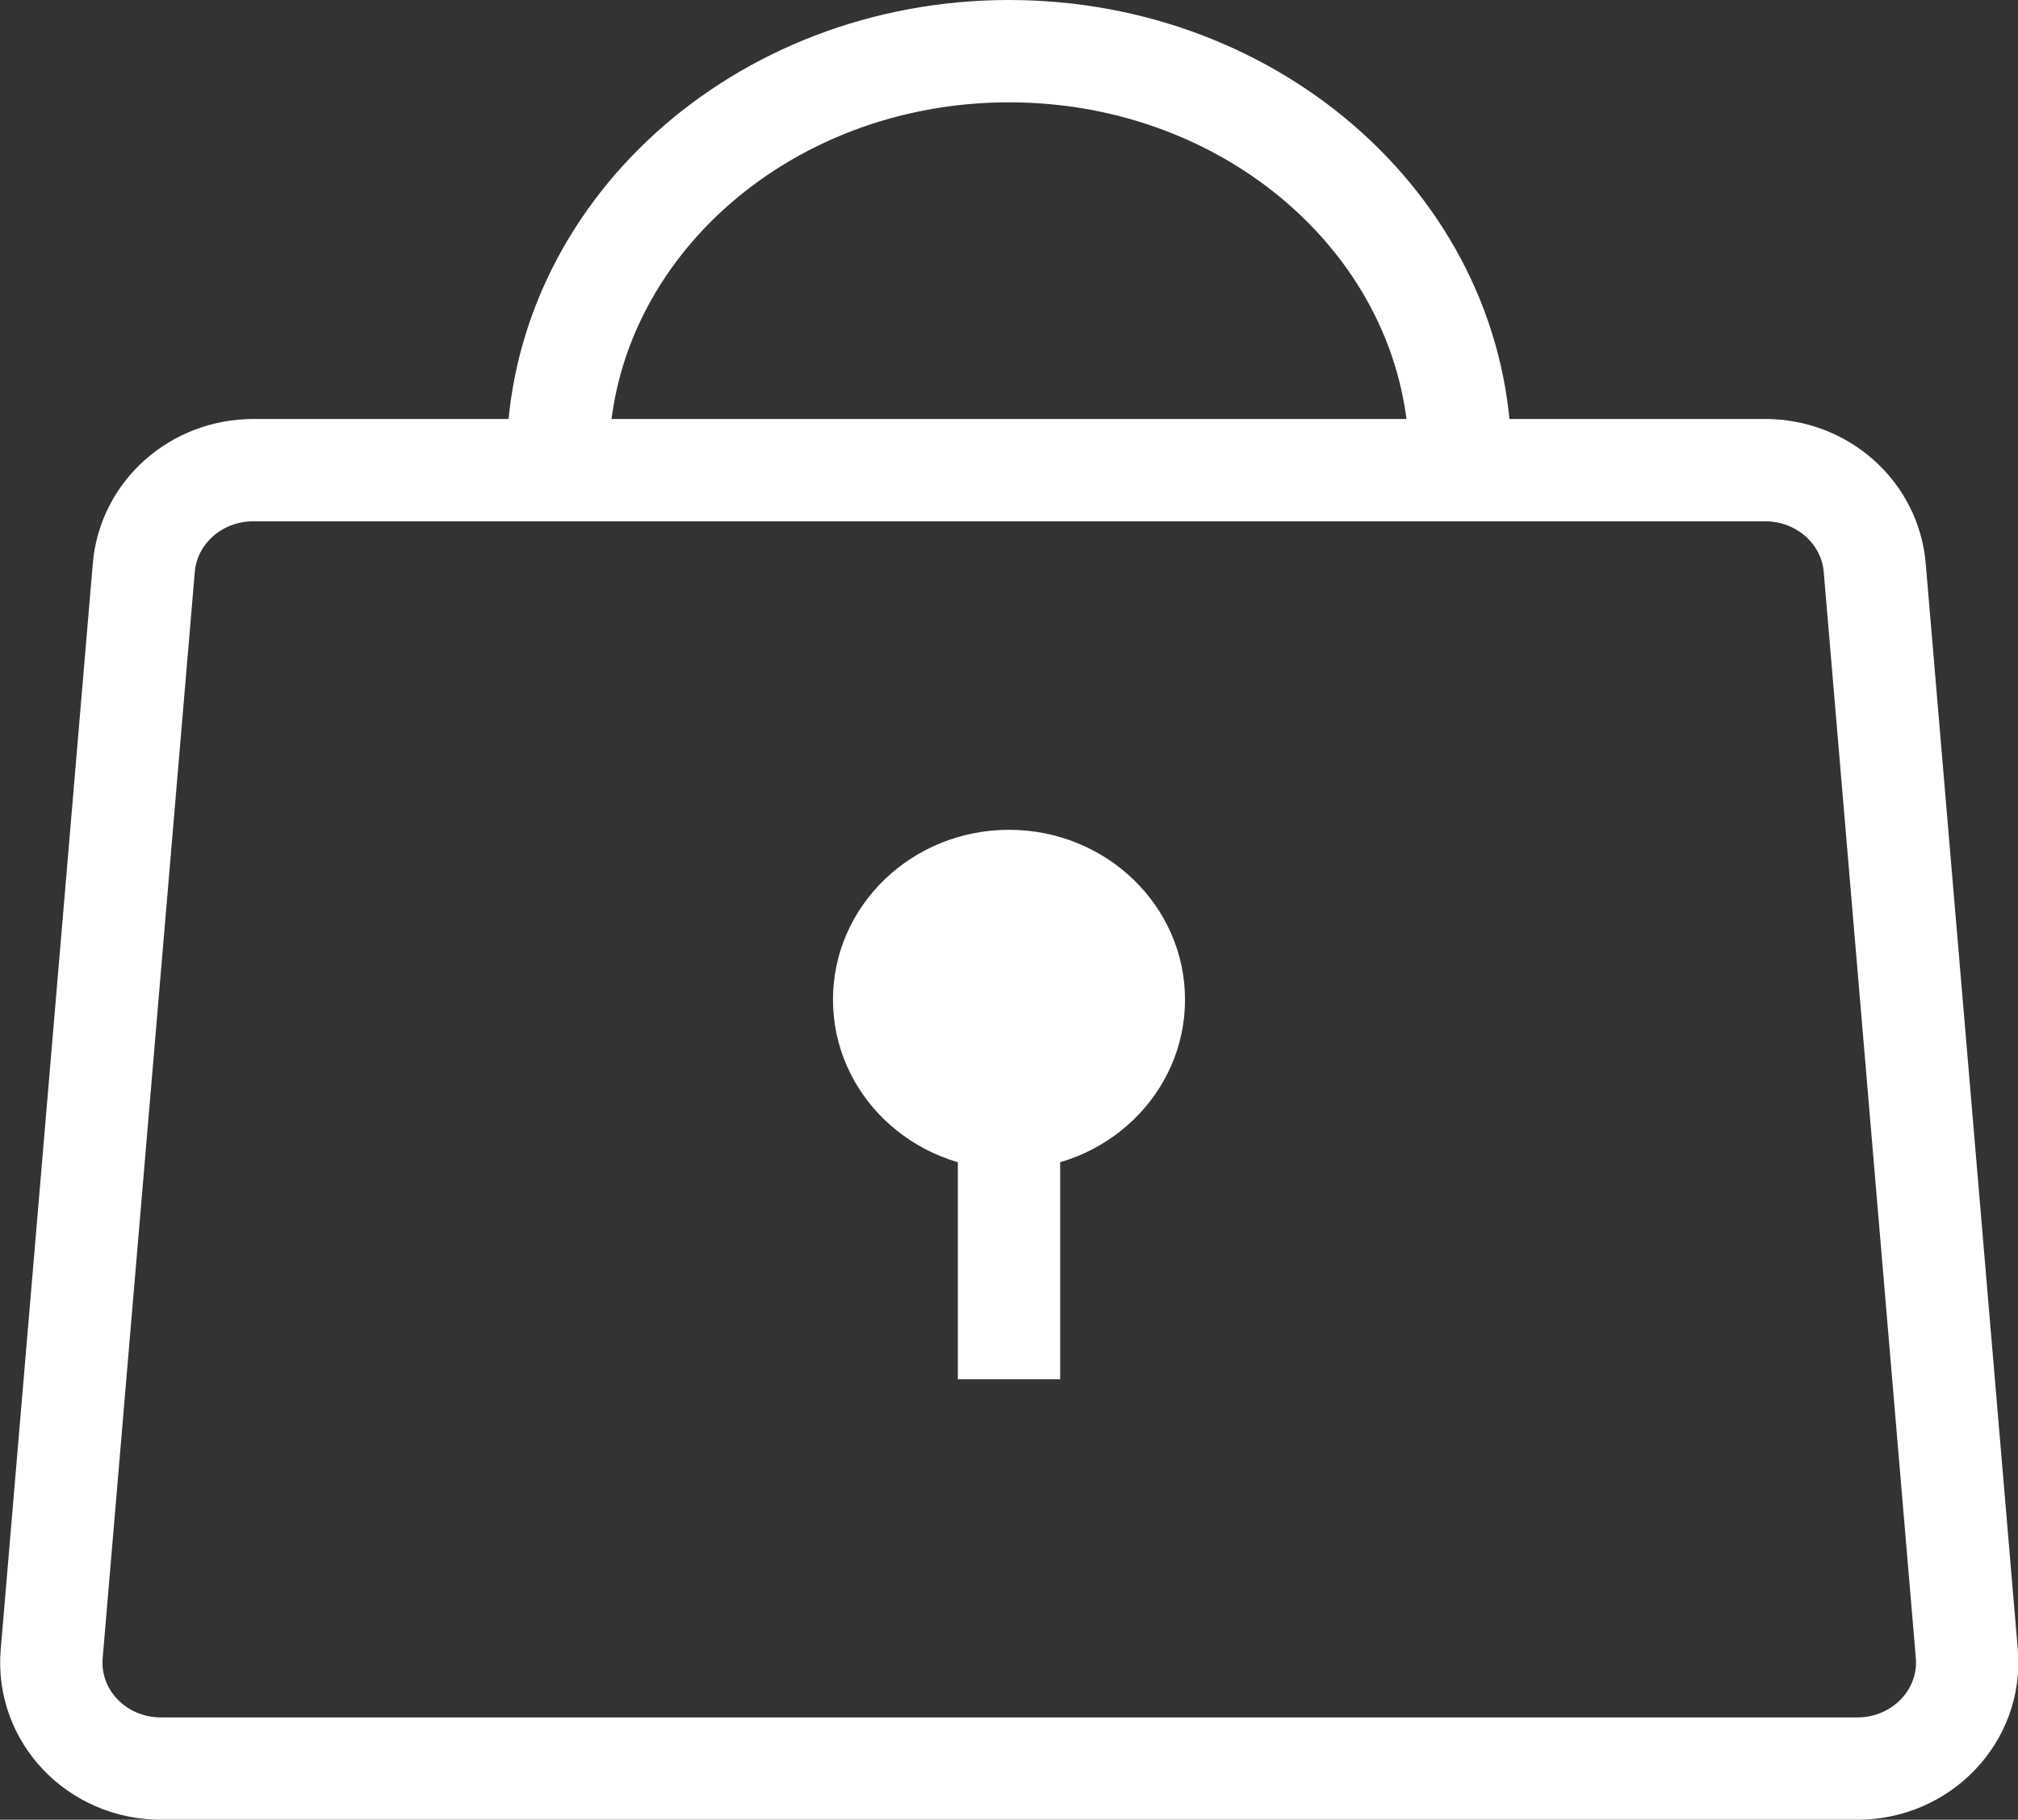
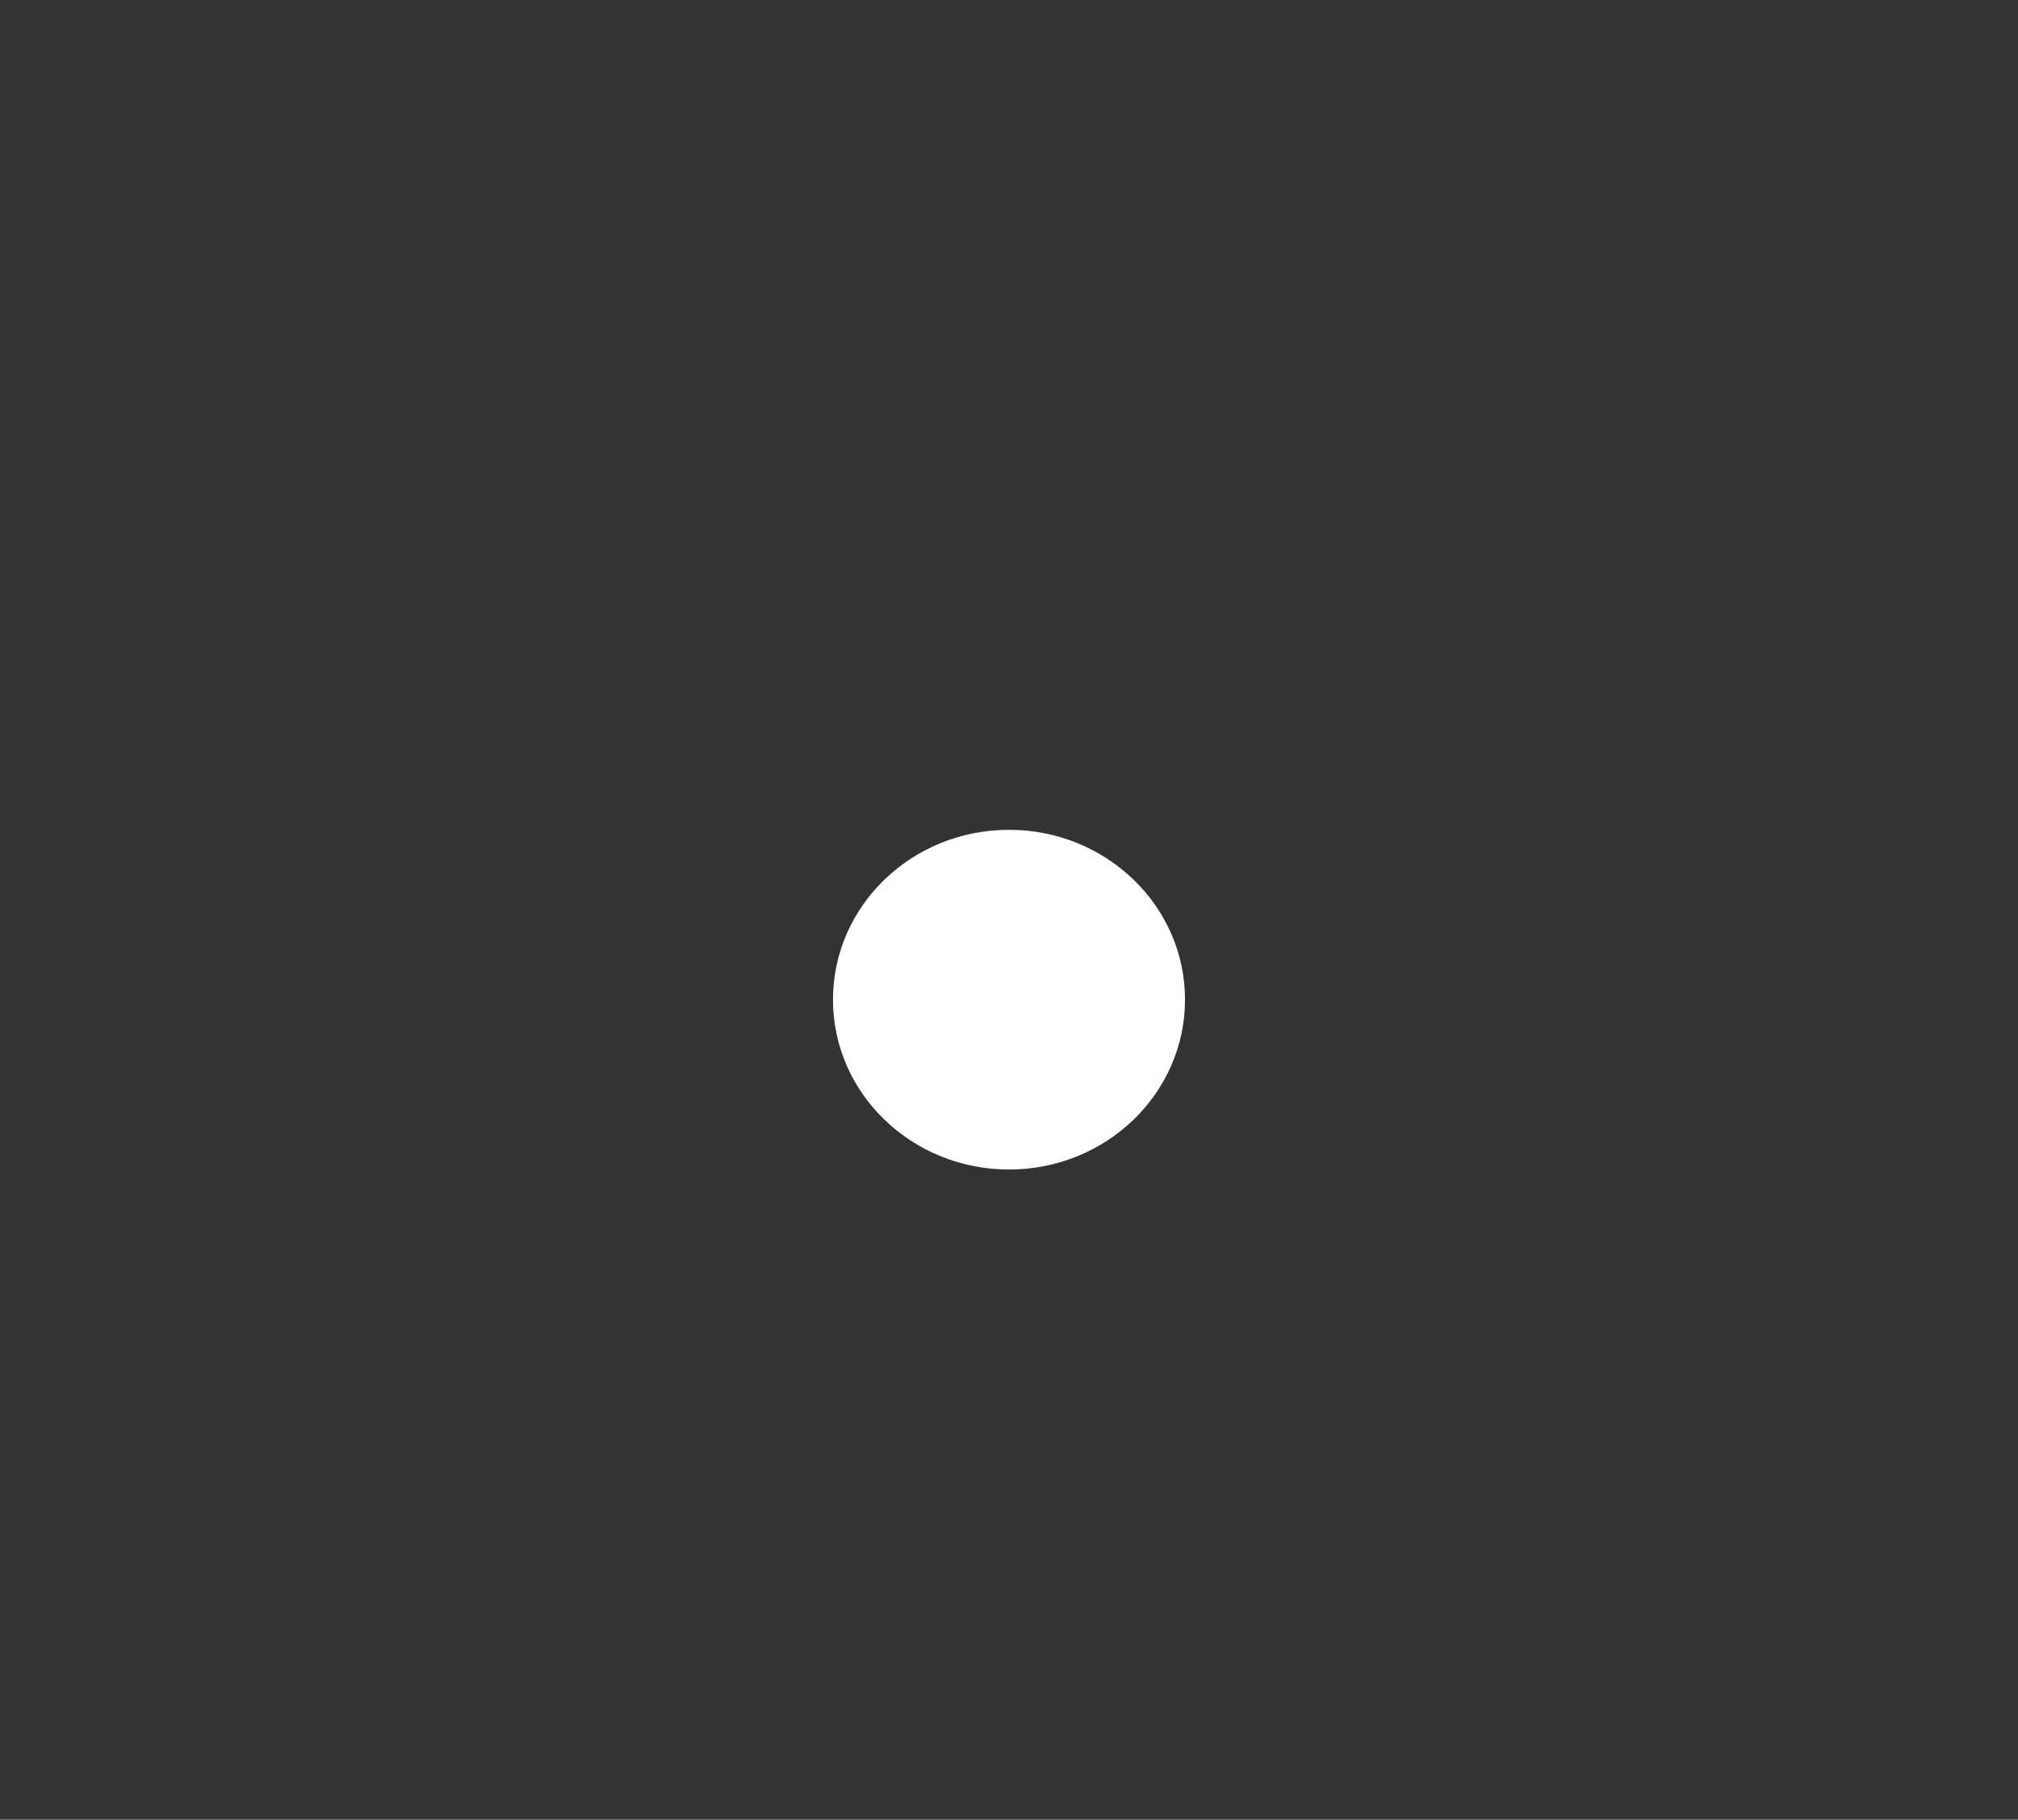
<svg xmlns="http://www.w3.org/2000/svg" id="_レイヤー_2" data-name="レイヤー 2" viewBox="0 0 39.44 35.57">
  <rect x="0" y="0" width="39.44" height="35.57" fill="#333333" stroke="none" />
  <defs>
    <style>
      .cls-1 {
        fill: #fff;
      }

      .cls-2 {
        fill: none;
        stroke: #fff;
        stroke-miterlimit: 10;
        stroke-width: 2px;
      }
    </style>
  </defs>
  <g id="_レイヤー_1-2" data-name="レイヤー 1">
-     <path class="cls-2" d="M36.29,34.57H3.15c-1.26,0-2.24-1.03-2.14-2.24l1.8-21.23c.09-1.08,1.02-1.91,2.14-1.91h29.55c1.12,0,2.05.83,2.14,1.91l1.8,21.23c.1,1.21-.89,2.24-2.14,2.24Z" />
-     <path class="cls-2" d="M10.9,9c0-4.42,3.95-8,8.82-8s8.82,3.58,8.82,8" />
    <ellipse class="cls-1" cx="19.72" cy="19.54" rx="3.44" ry="3.32" />
-     <line class="cls-2" x1="19.72" y1="20.36" x2="19.72" y2="26.96" />
  </g>
</svg>